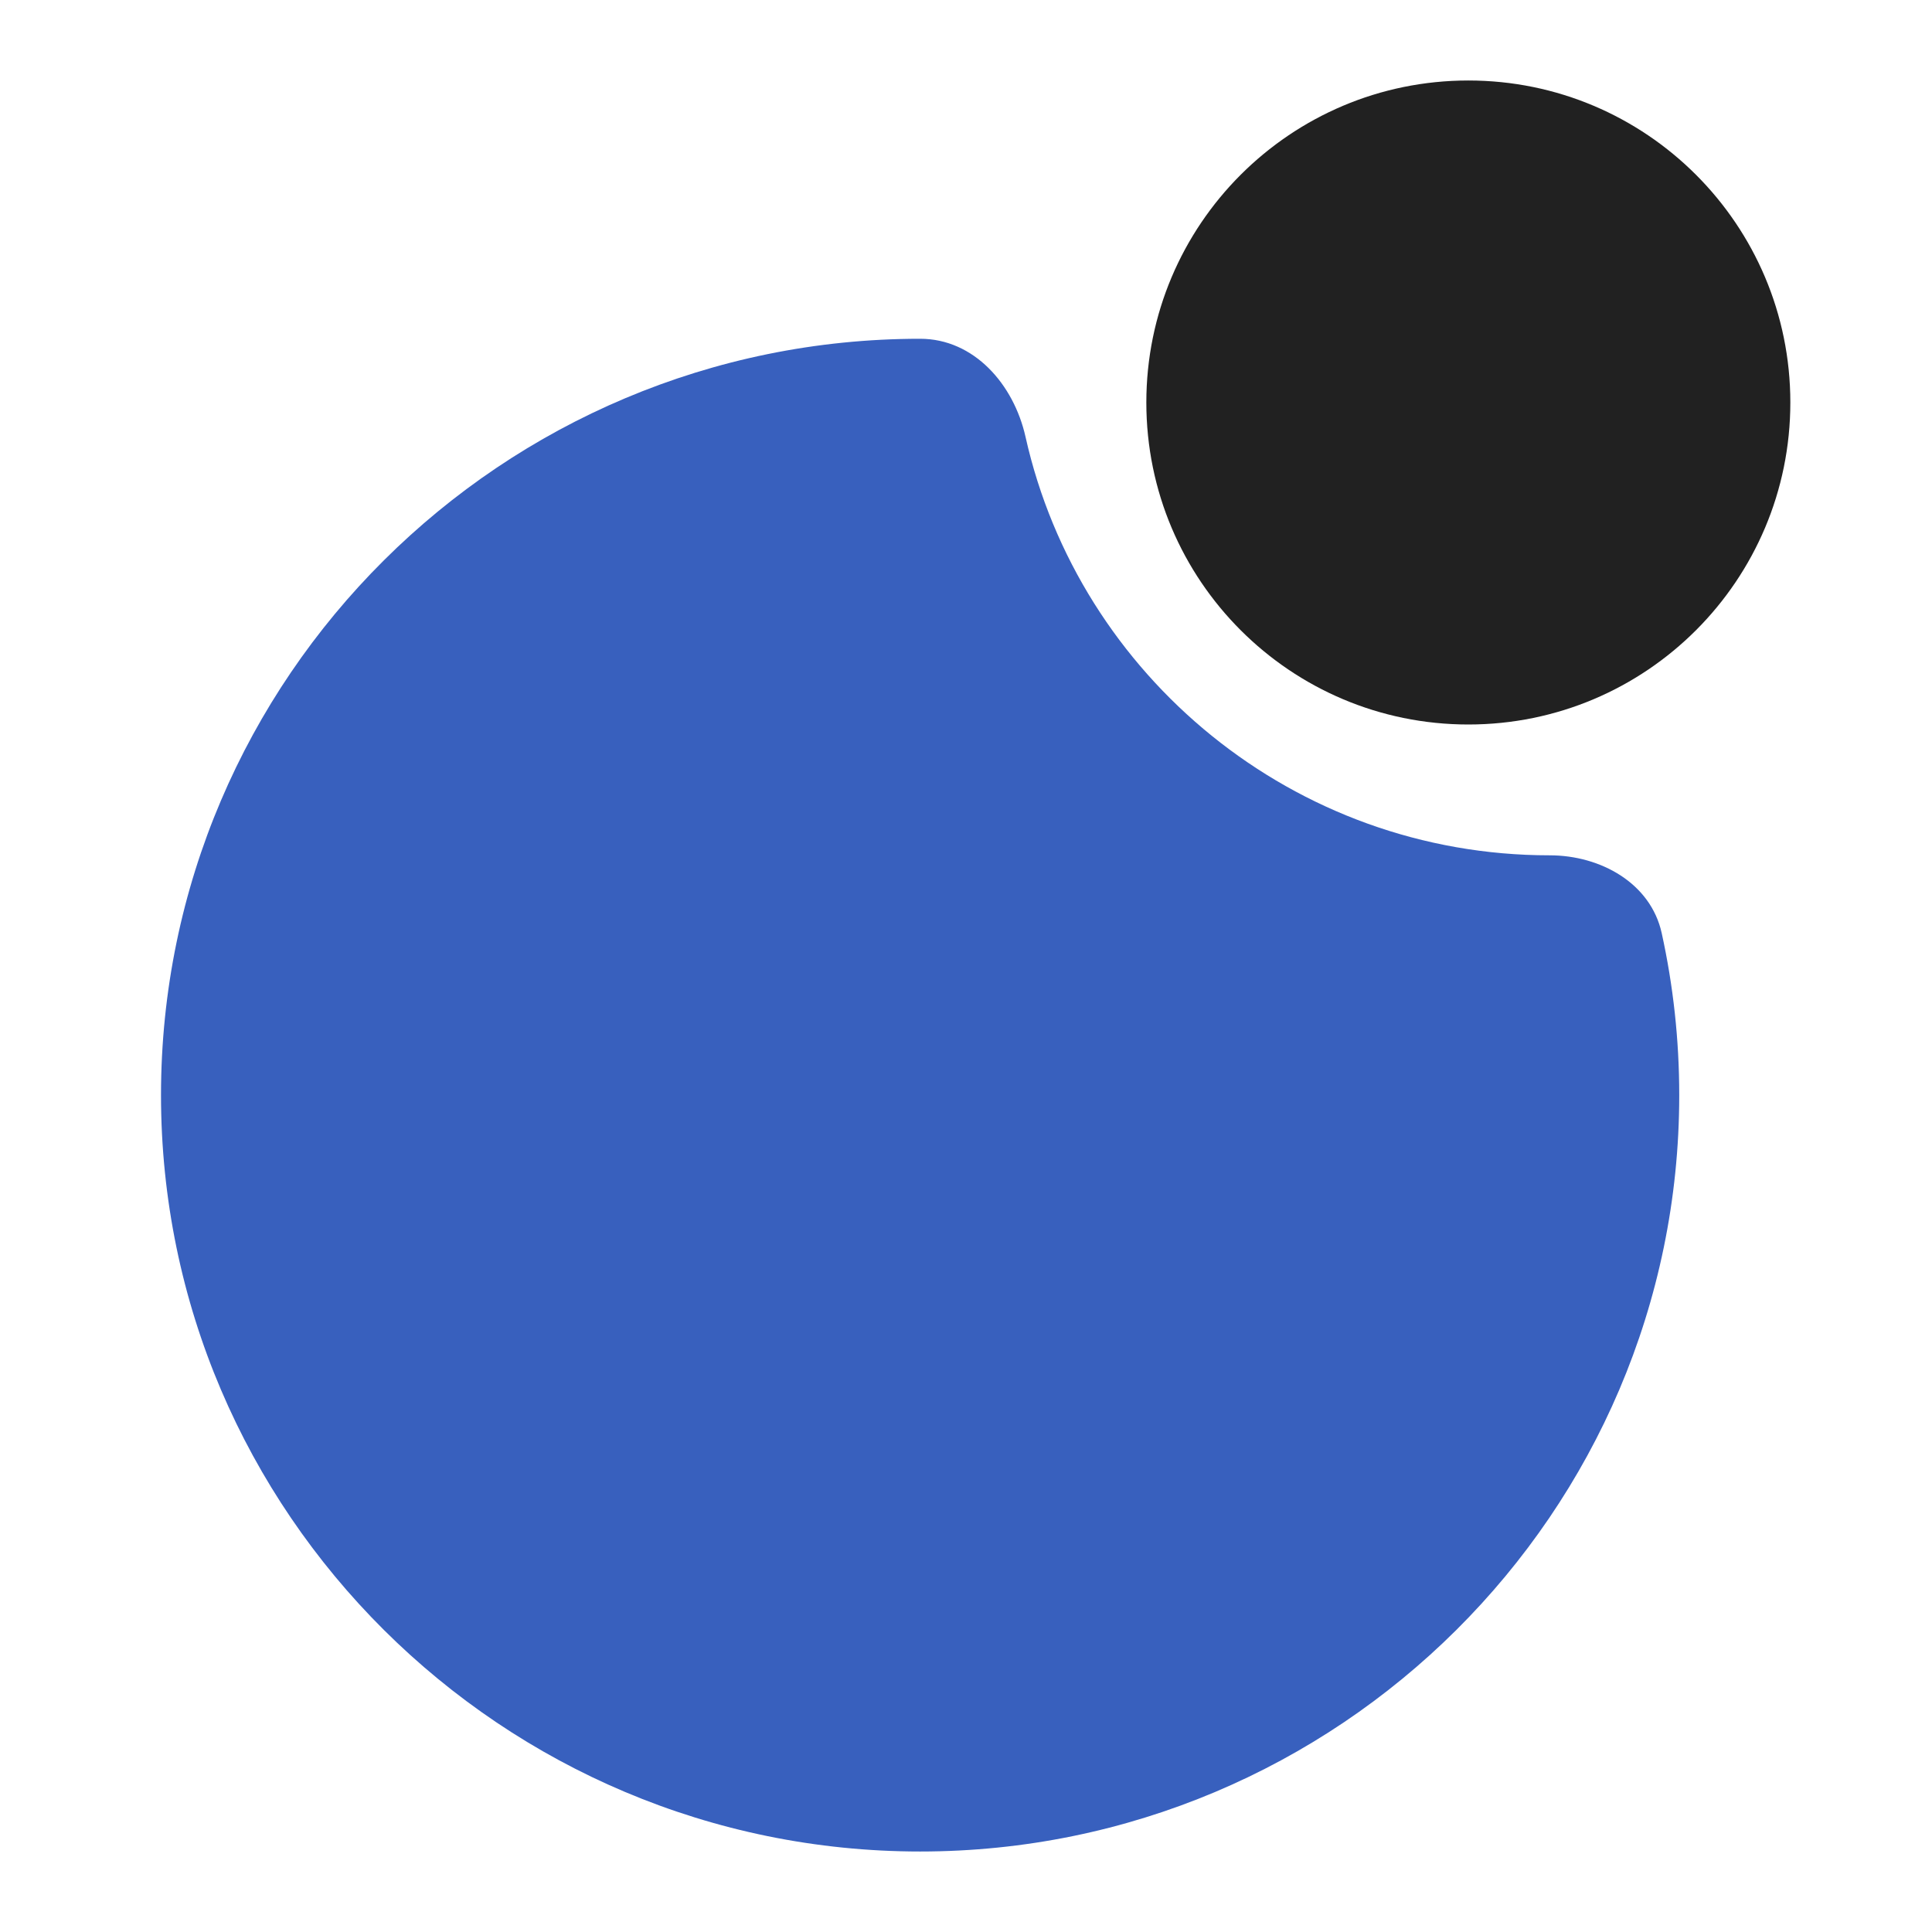
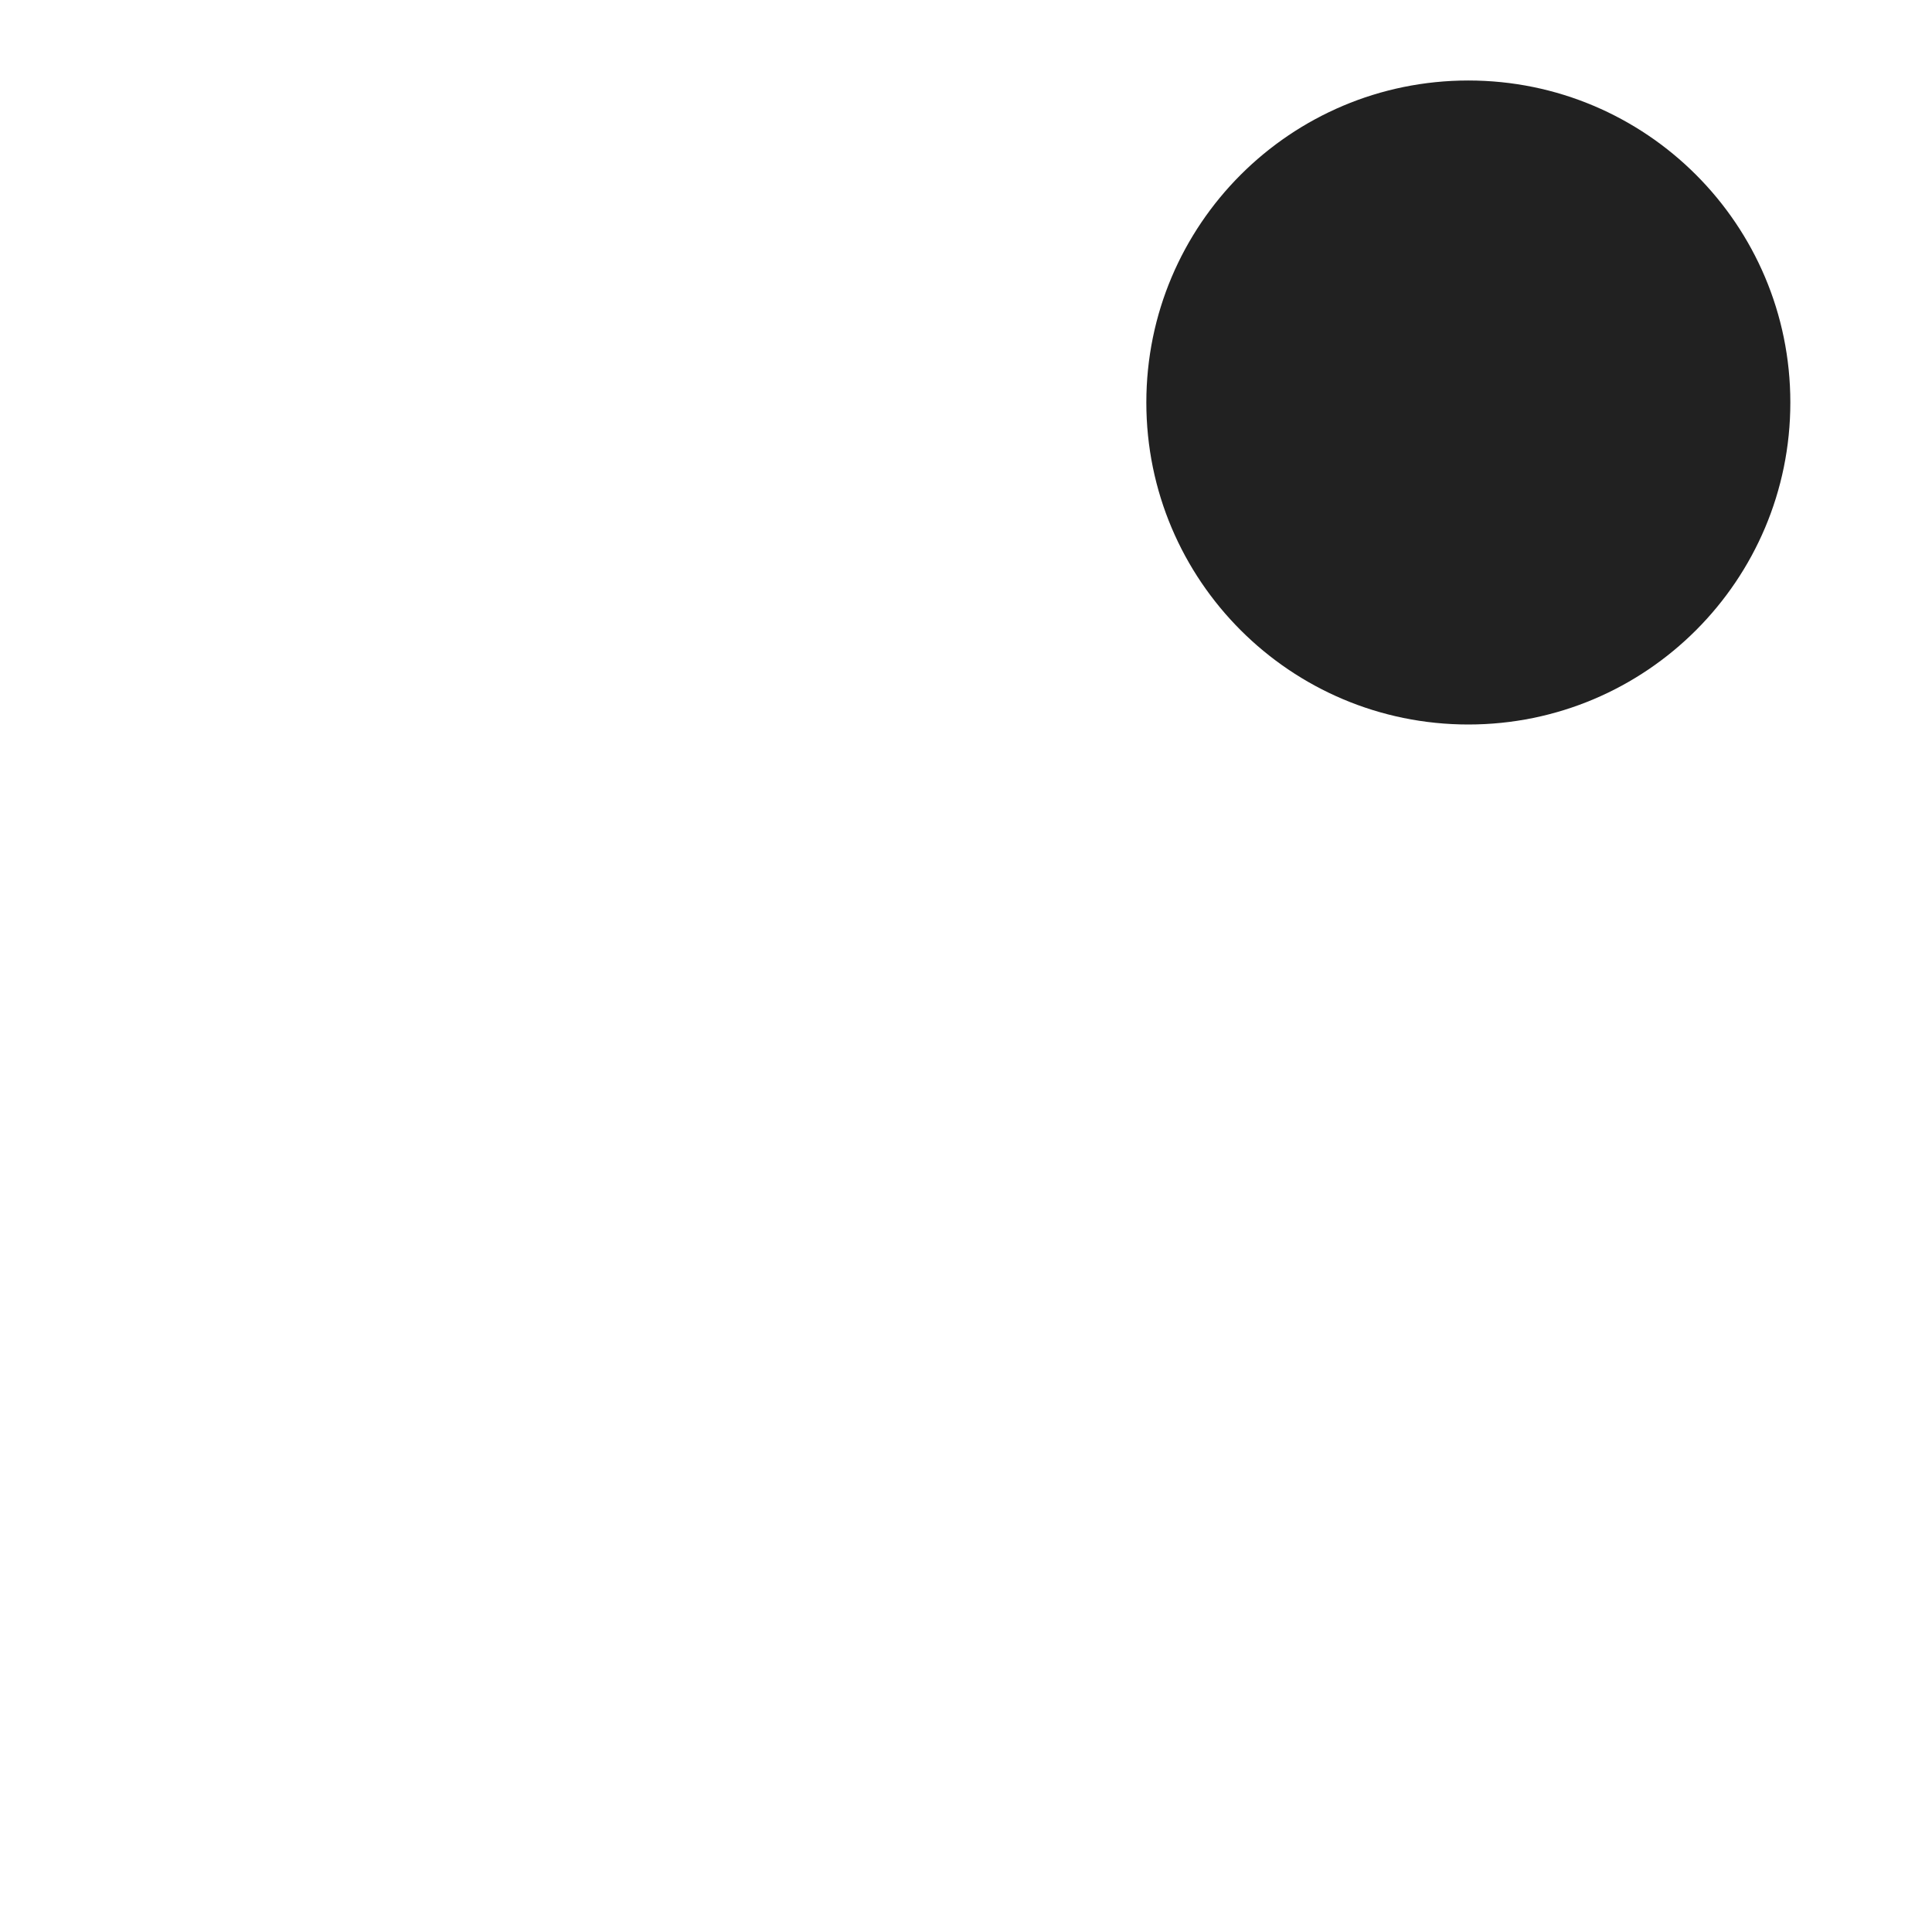
<svg xmlns="http://www.w3.org/2000/svg" width="176" height="176" viewBox="0 0 176 176" fill="none">
-   <path fill-rule="evenodd" clip-rule="evenodd" d="M93.423 39.798C92.35 35.008 88.729 30.861 83.82 30.861C45.766 30.861 14.667 61.71 14.667 99.764C14.667 137.818 45.766 168.667 83.82 168.667C121.874 168.667 152.974 137.818 152.974 99.764C152.974 94.7 152.423 89.762 151.378 85.008C150.379 80.462 145.823 77.917 141.167 77.917C117.898 77.917 98.305 61.609 93.423 39.798Z" fill="#3860BE" />
  <path d="M133.762 66C149.962 66 163.095 52.867 163.095 36.666C163.095 20.466 149.962 7.333 133.762 7.333C117.561 7.333 104.428 20.466 104.428 36.666C104.428 52.867 117.561 66 133.762 66Z" fill="#212121" />
</svg>